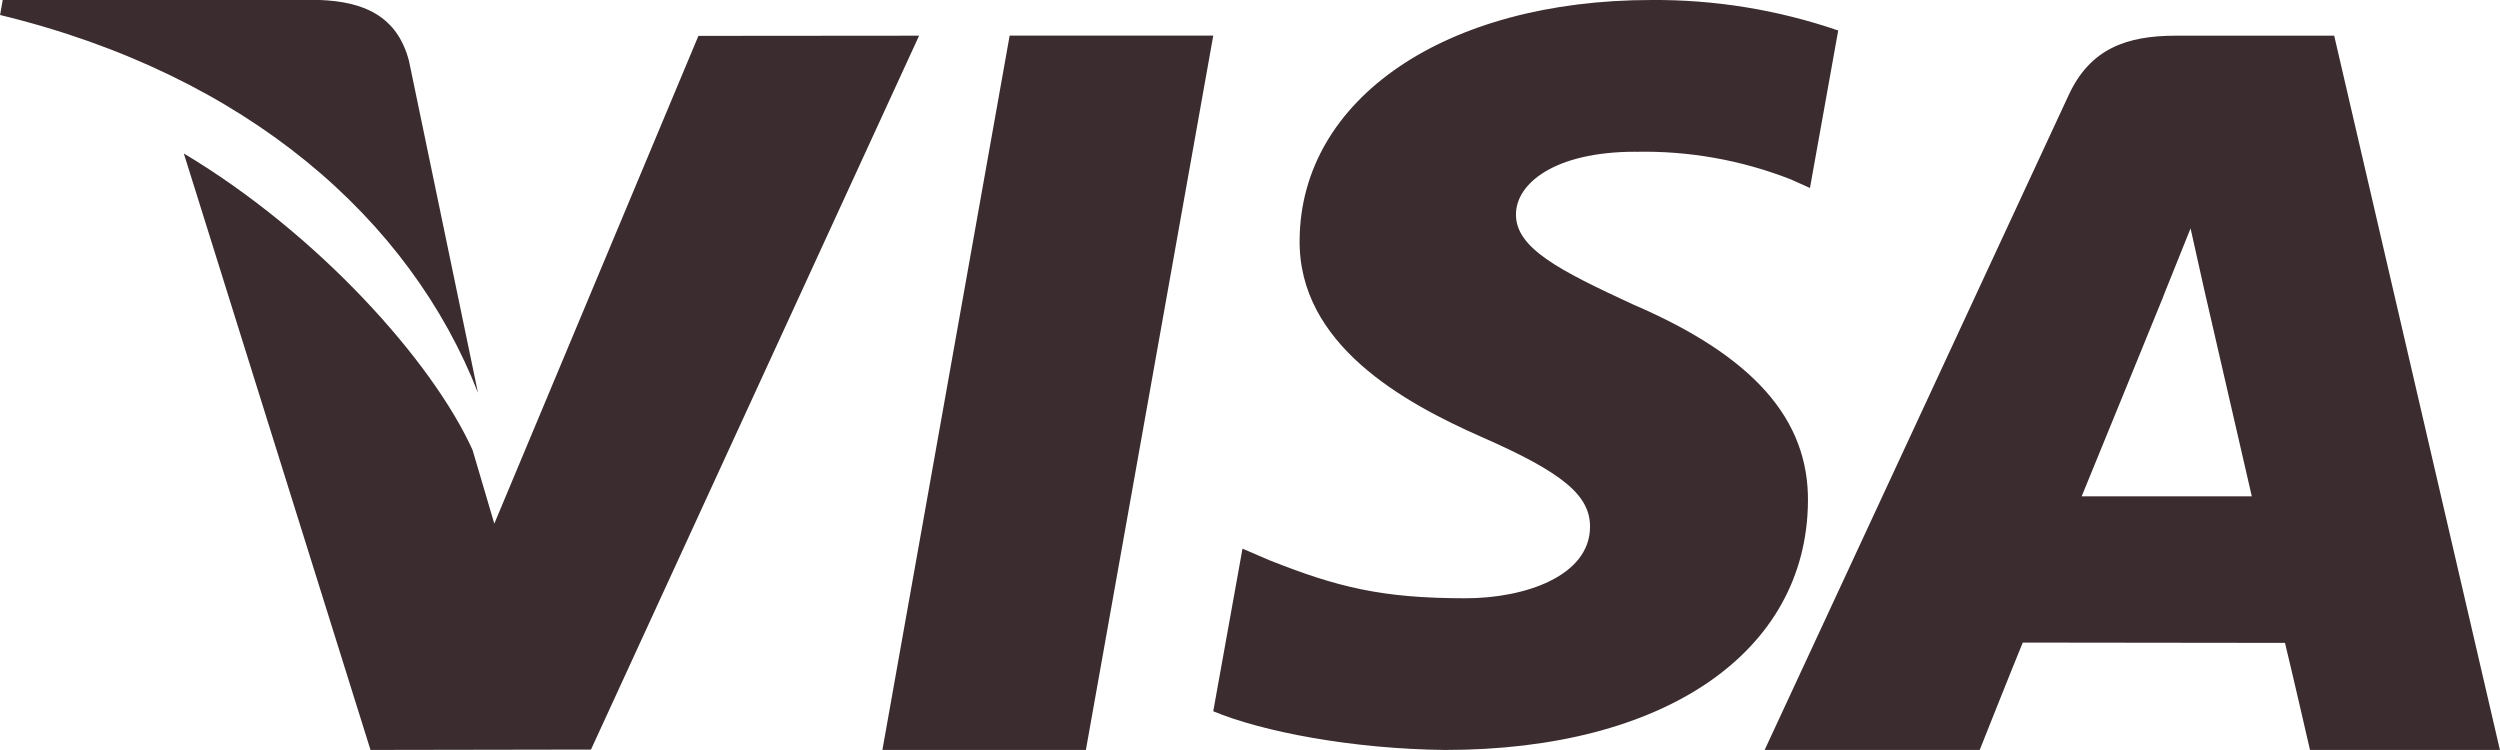
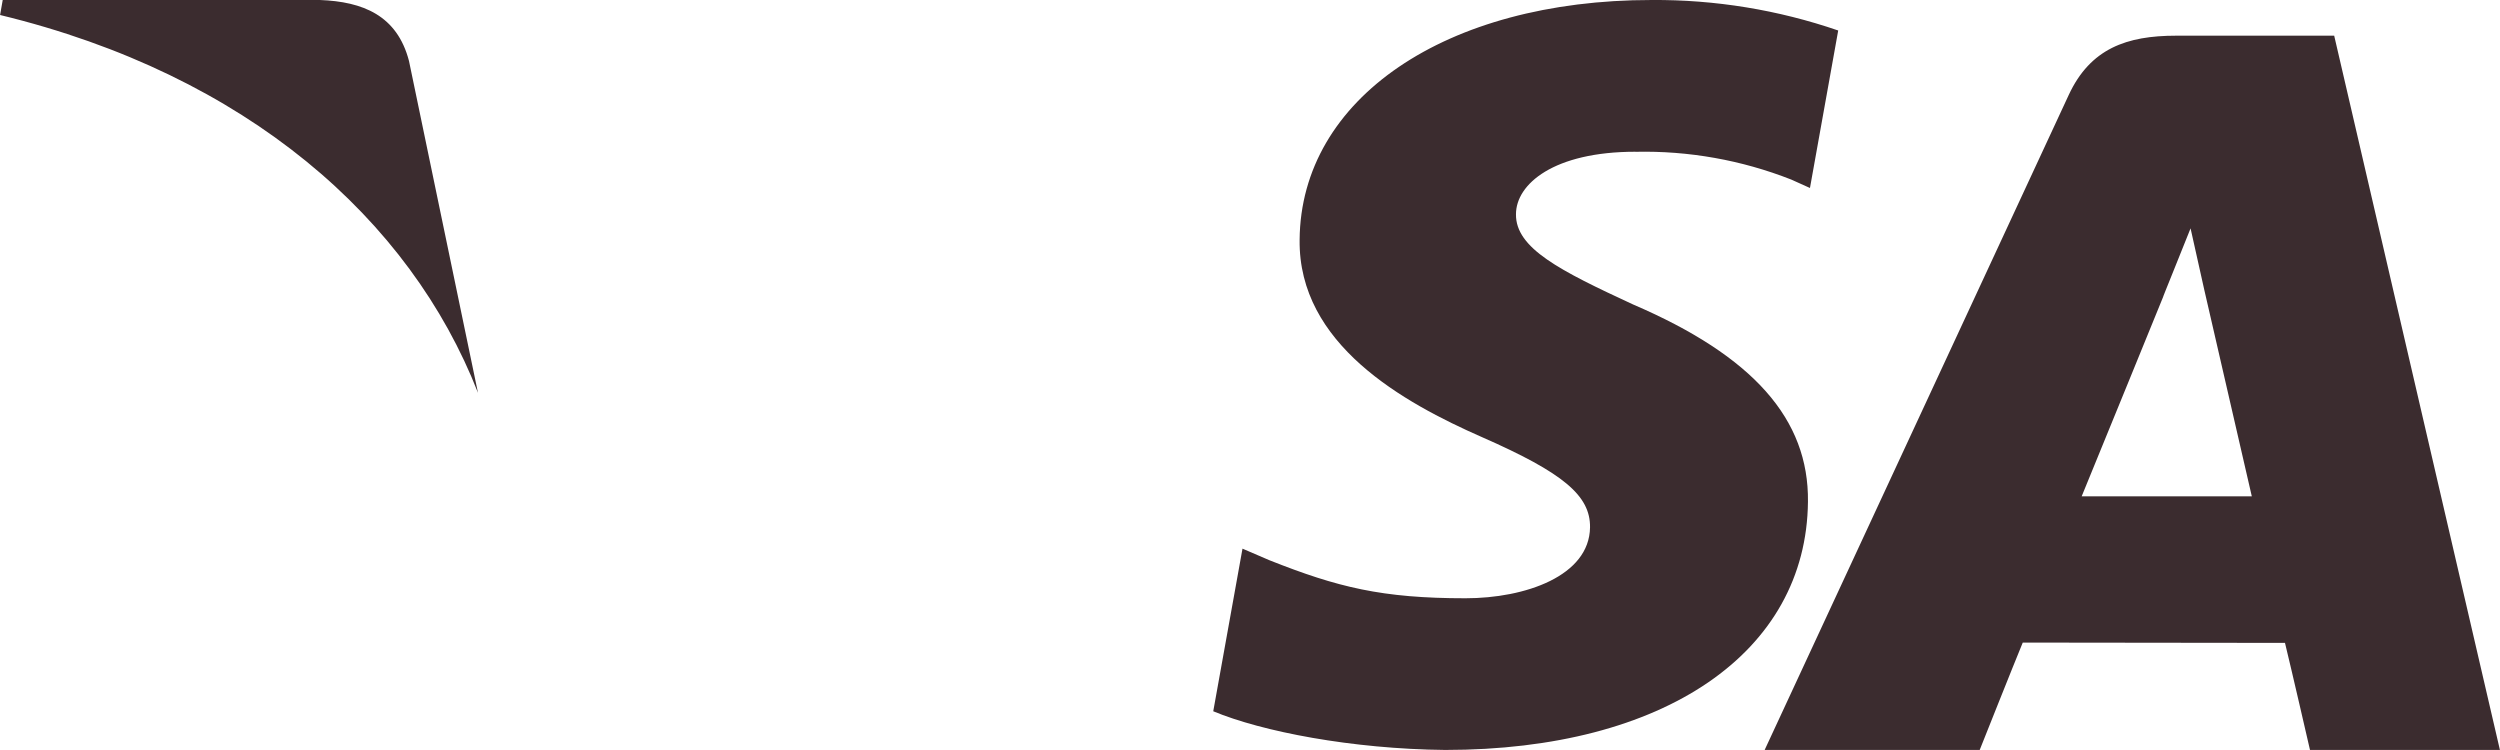
<svg xmlns="http://www.w3.org/2000/svg" id="Vrstva_1" data-name="Vrstva 1" width="14.111mm" height="4.233mm" version="1.1" viewBox="0 0 40 12">
  <defs>
    <style>
      .cls-1 {
        fill: #3b2c2f;
        stroke-width: 0px;
      }
    </style>
  </defs>
-   <path class="cls-1" d="M16.154.571l-2.036,11.429h3.256L19.412.57h-3.258l-0.0.001ZM11.174.574l-3.266,7.805-.348-1.179c-.644-1.42-2.472-3.46-4.62-4.744l2.987,9.544,3.528-.006L14.705.571l-3.531.003Z" />
  <path class="cls-1" d="M6.543.976c-.19-.732-.741-.95-1.426-.976H.042l-.042.24c3.95.958,6.563,3.268,7.647,6.046L6.543.976ZM26.166,2.429c.853-.019,1.7.132,2.494.444l.3.135.452-2.52c-.961-.33-1.97-.495-2.986-.488-3.293,0-5.614,1.577-5.632,3.837-.021,1.67,1.654,2.602,2.919,3.158,1.298.57,1.734.934,1.728,1.443-.01.778-1.036,1.135-1.993,1.135-1.335,0-2.044-.175-3.138-.609l-.43-.185-.468,2.602c.78.325,2.219.604,3.713.619,3.503,0,5.78-1.558,5.803-3.973.015-1.32-.874-2.329-2.8-3.156-1.166-.54-1.879-.898-1.872-1.443,0-.483.605-1,1.91-1v.001ZM37.349.571h-2.532c-.786,0-1.371.204-1.717.95l-4.865,10.479h3.441s.561-1.41.689-1.718l4.196.005c.098.4.4,1.713.4,1.713h3.039l-2.652-11.43.001.001ZM33.308,7.941c.27-.656,1.305-3.195,1.305-3.195-.017.031.267-.662.437-1.092l.22.986.76,3.302h-2.722v-.001Z" />
</svg>